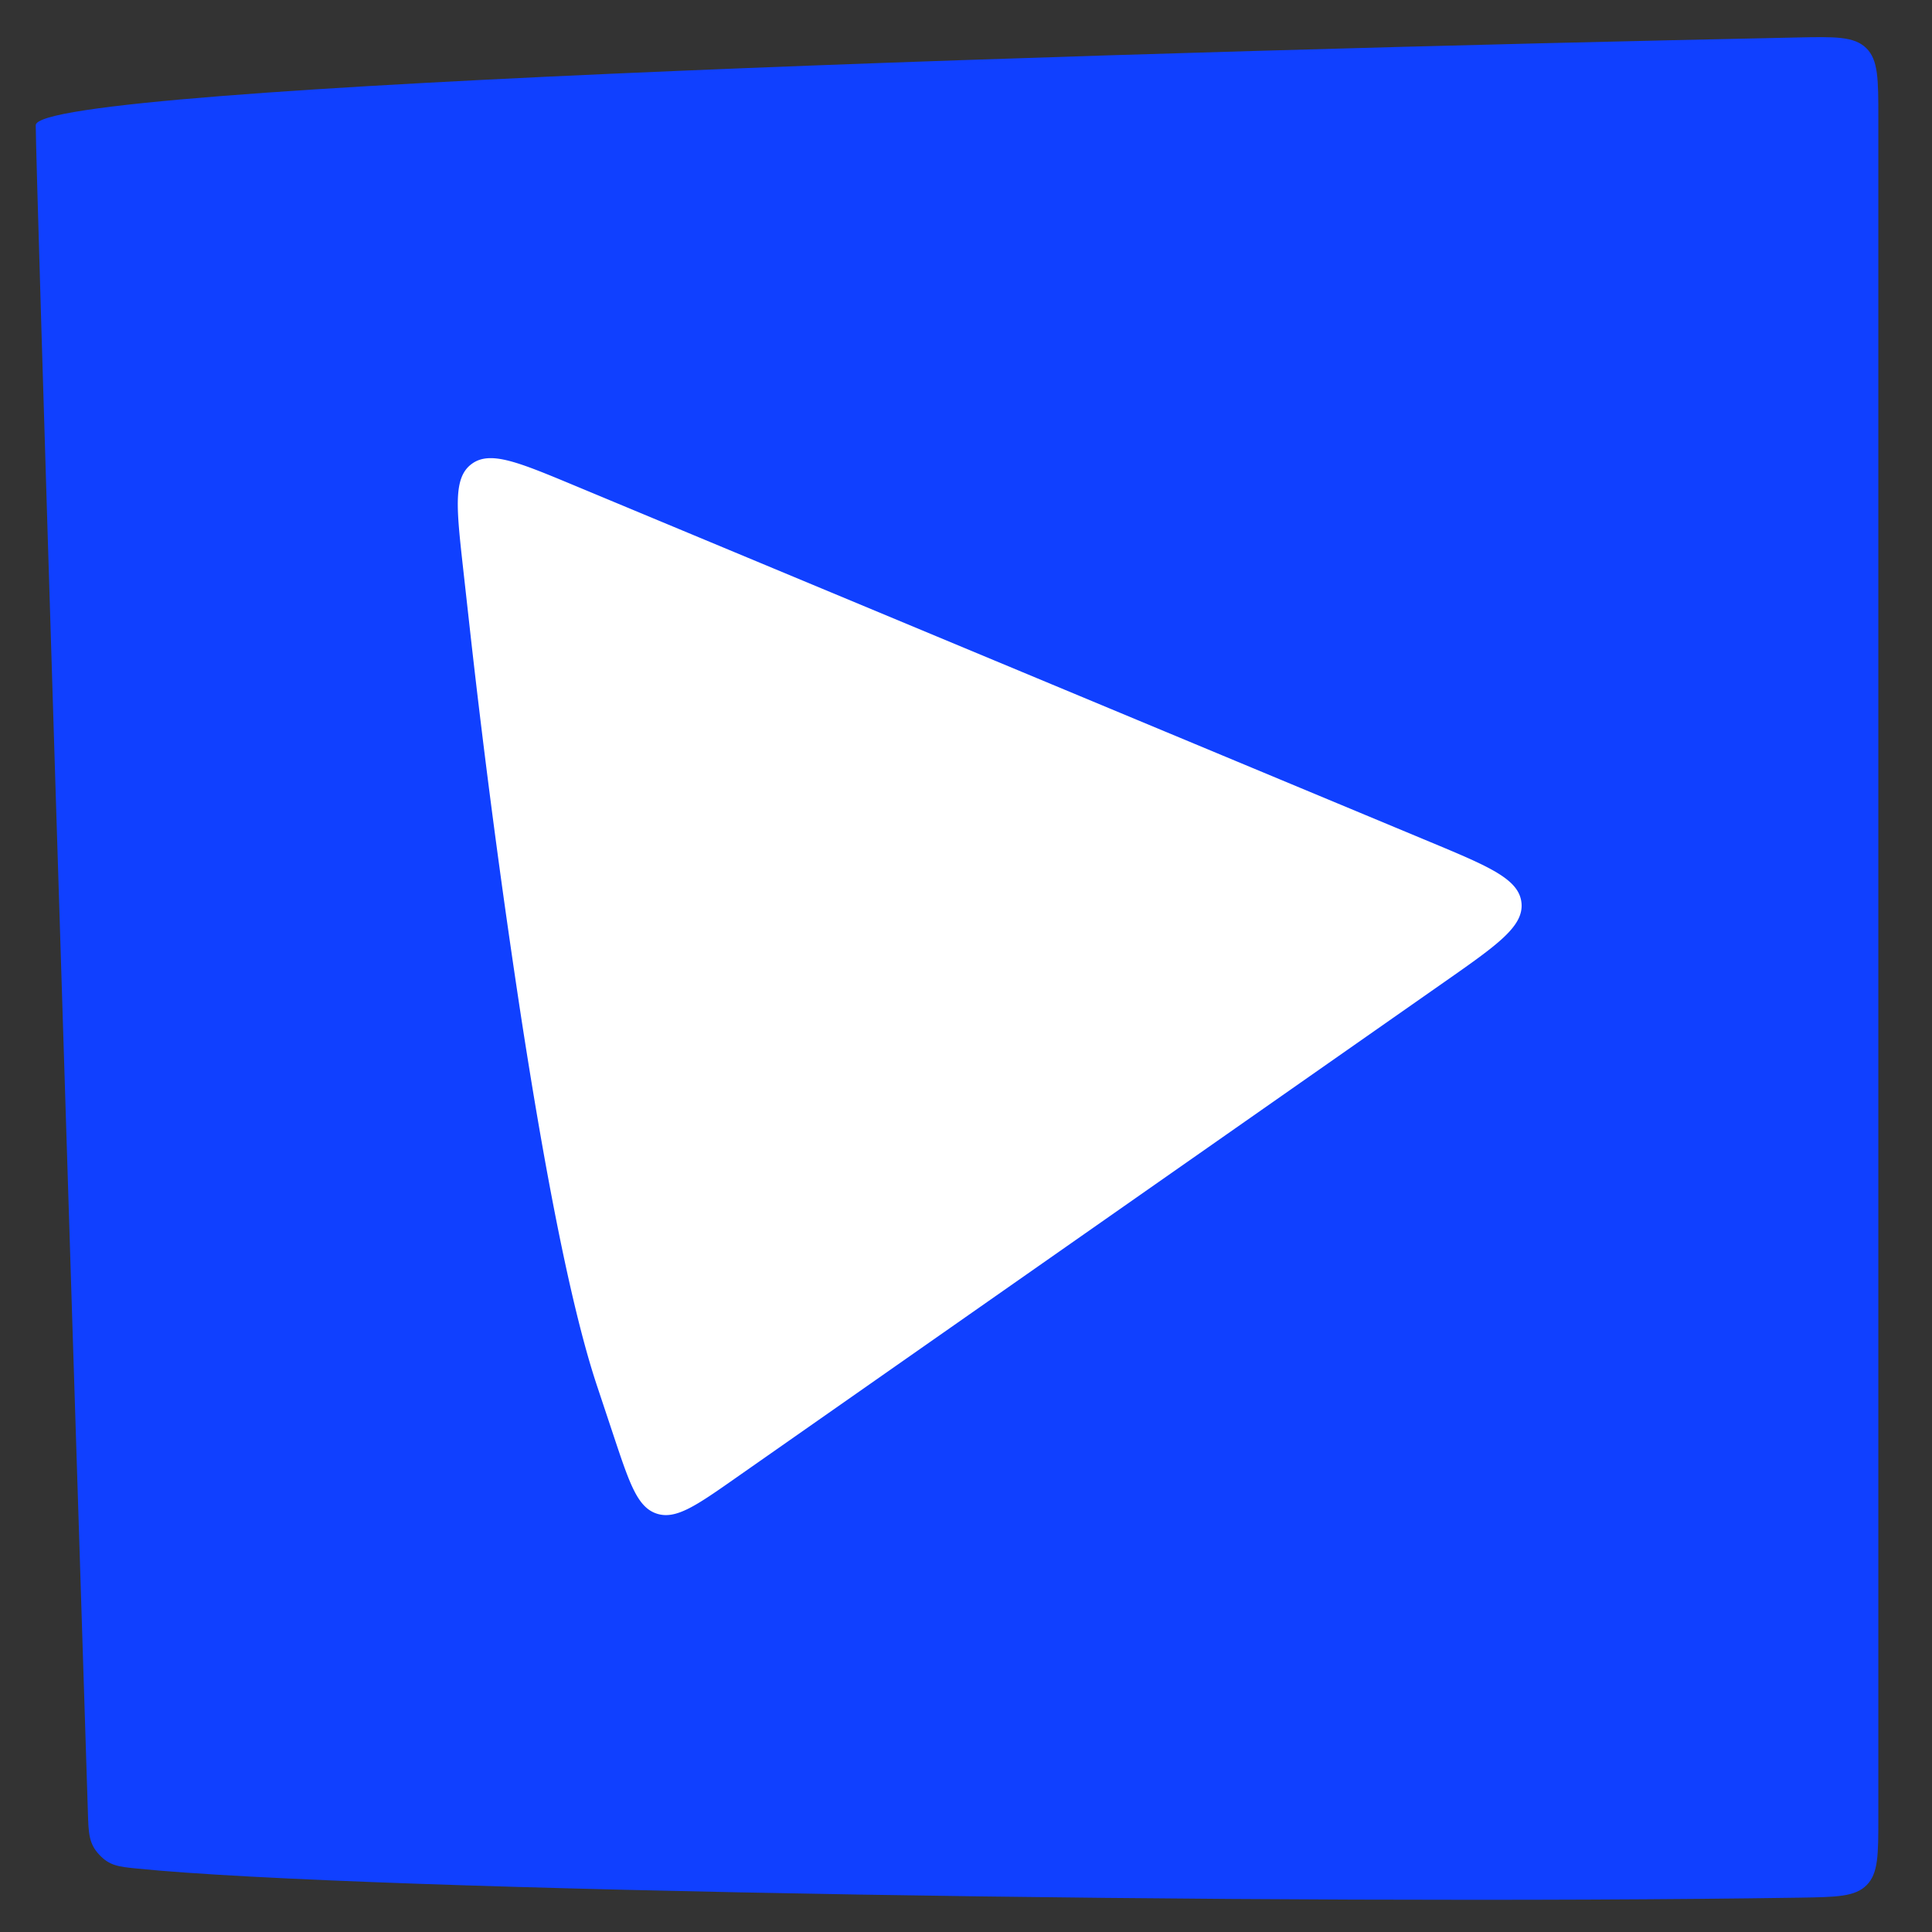
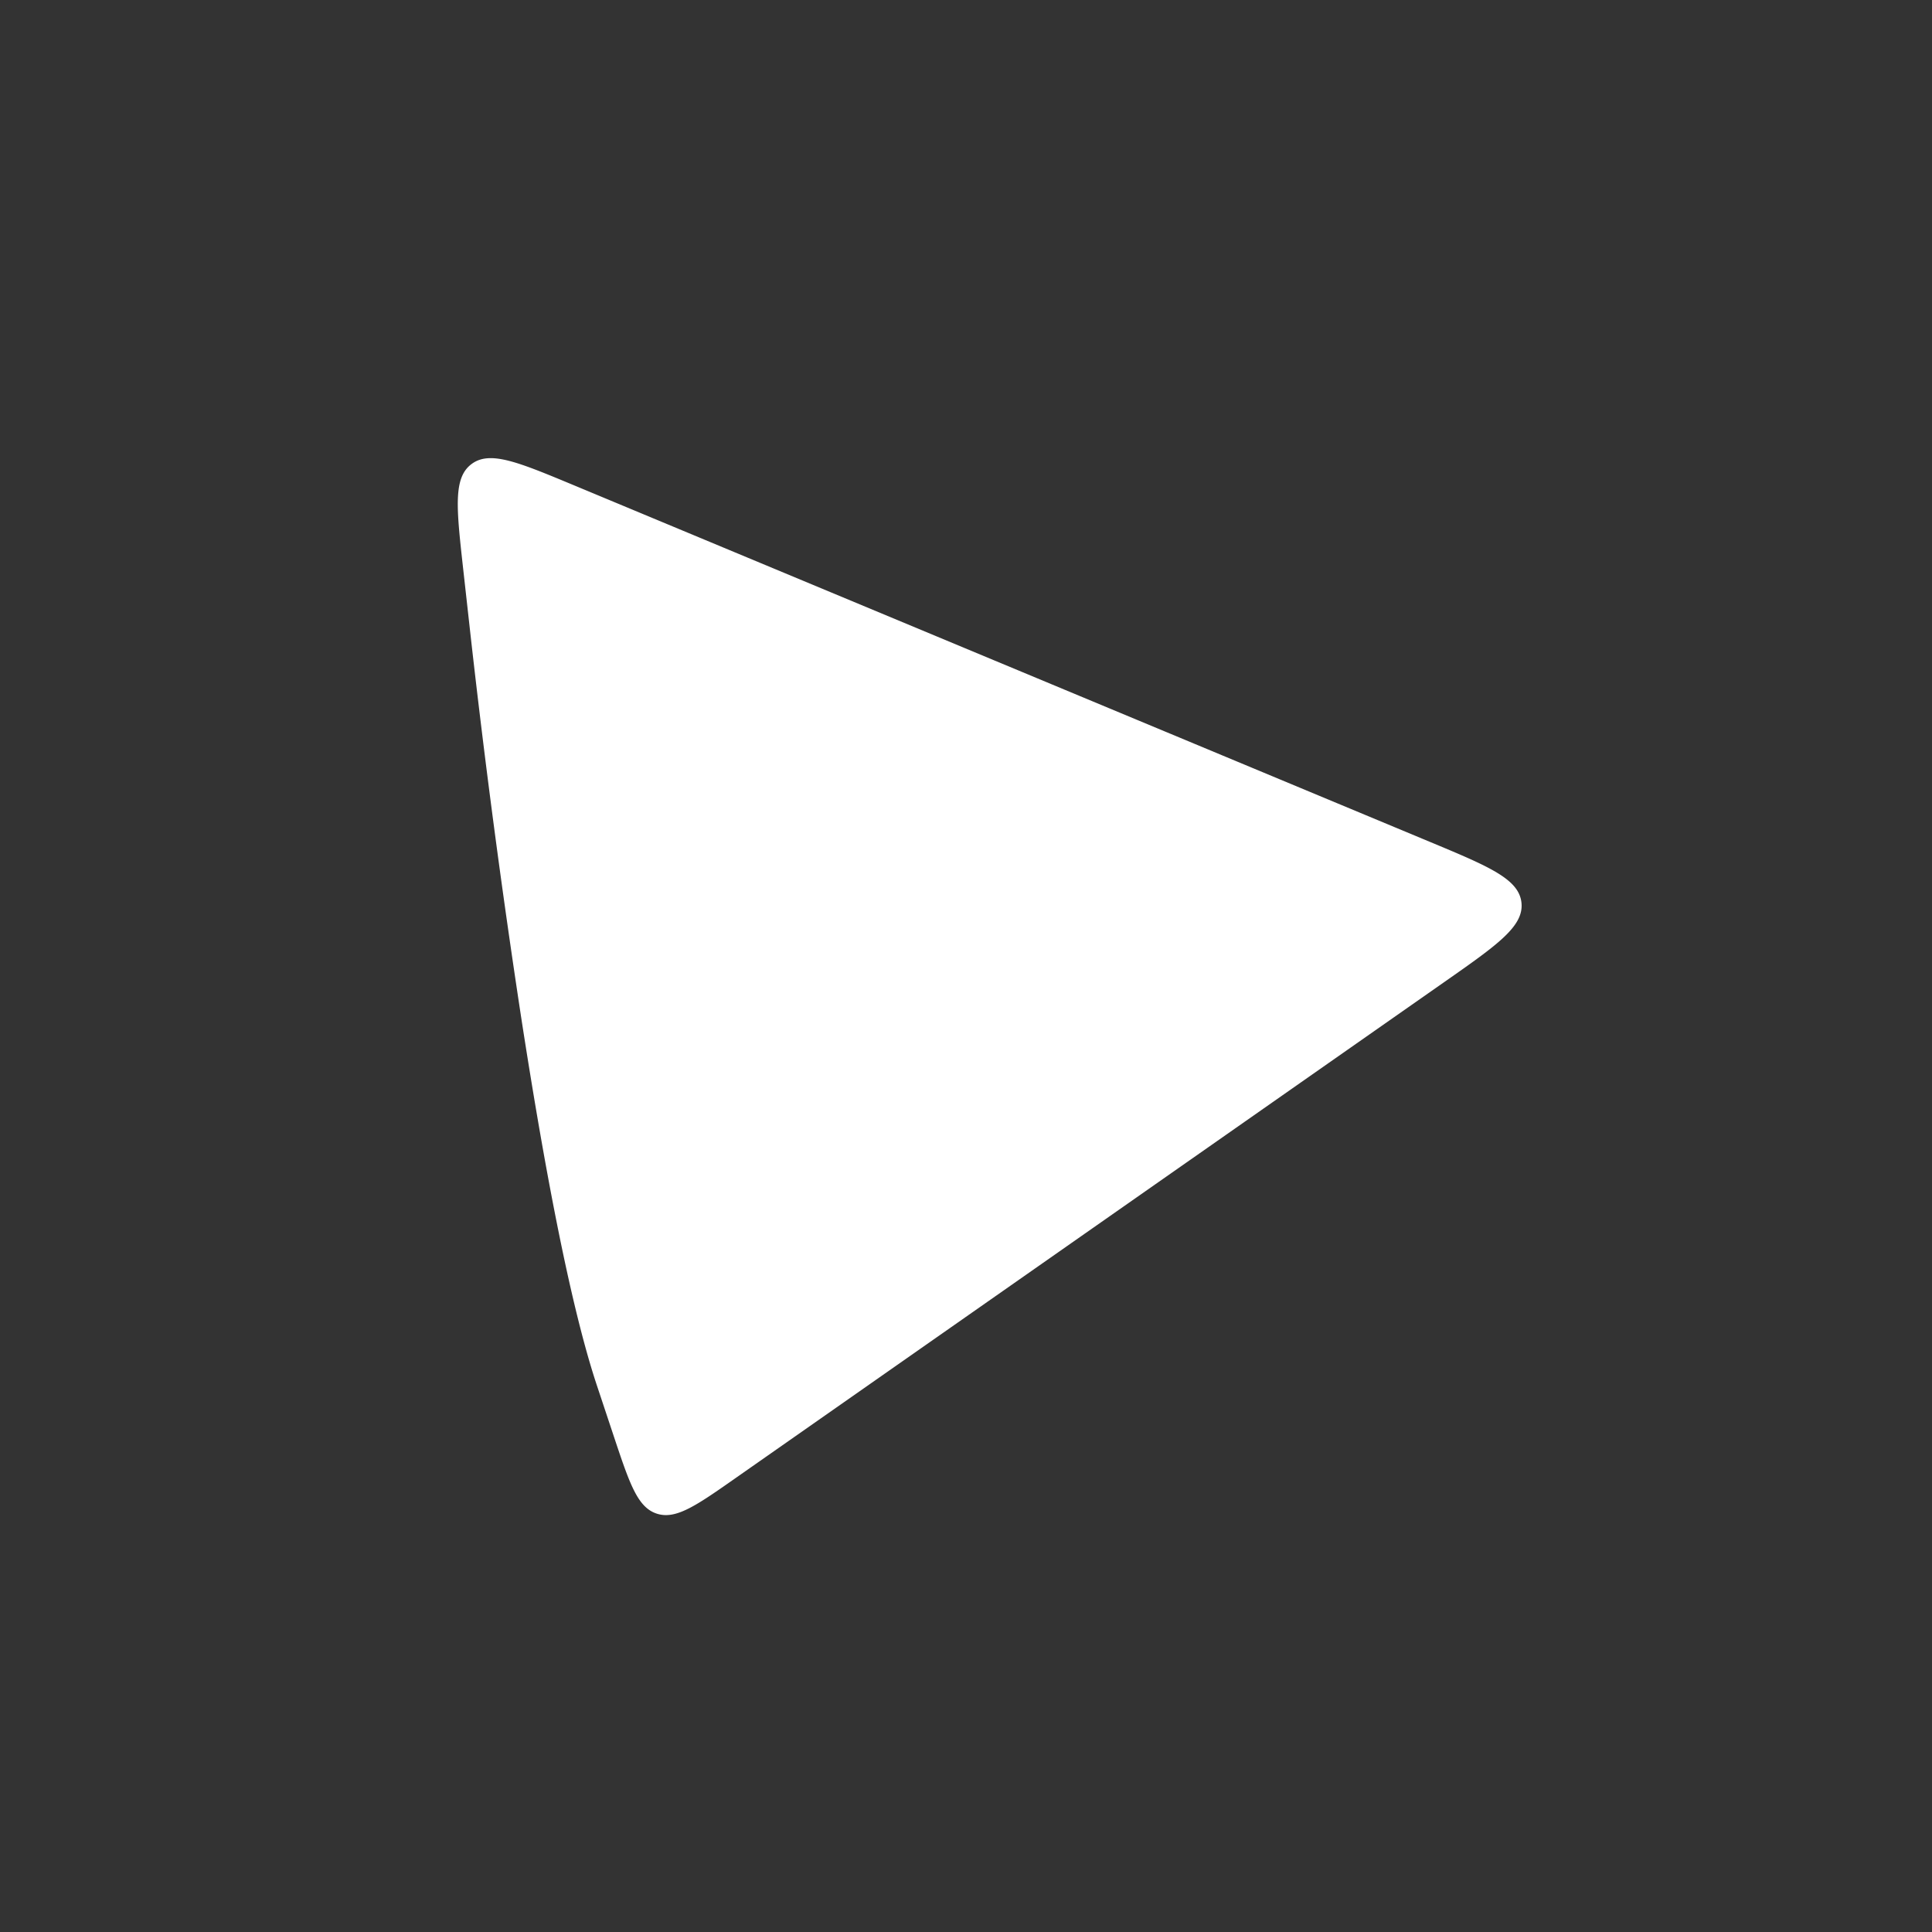
<svg xmlns="http://www.w3.org/2000/svg" width="32" height="32" viewBox="0 0 32 32" fill="none">
  <rect x="0" y="0" width="32" height="32" fill="#333333" stroke="none" />
-   <path d="M.592 2.074c0 .691.56 18.433.864 27.949.01.342.016.513.187.696s.319.199.616.229c3.683.377 18.997.613 27.554.483.61-.01.914-.014 1.106-.209s.192-.502.192-1.119V1.95c0-.638 0-.957-.2-1.153s-.518-.19-1.153-.176C19.24.839.592 1.393.592 2.074" fill="#1040ff" />
  <path d="M23.674 13.94c.989.412 1.483.618 1.526 1.01s-.397.699-1.274 1.313L12.2 24.47c-.67.47-1.006.705-1.324.6-.317-.105-.447-.494-.706-1.27l-.282-.848c-.462-1.386-.901-3.804-1.256-6.103a161 161 0 0 1-.836-6.309l-.125-1.123c-.111-1.001-.167-1.502.138-1.73.305-.23.77-.035 1.7.352z" fill="#fff" />
</svg>